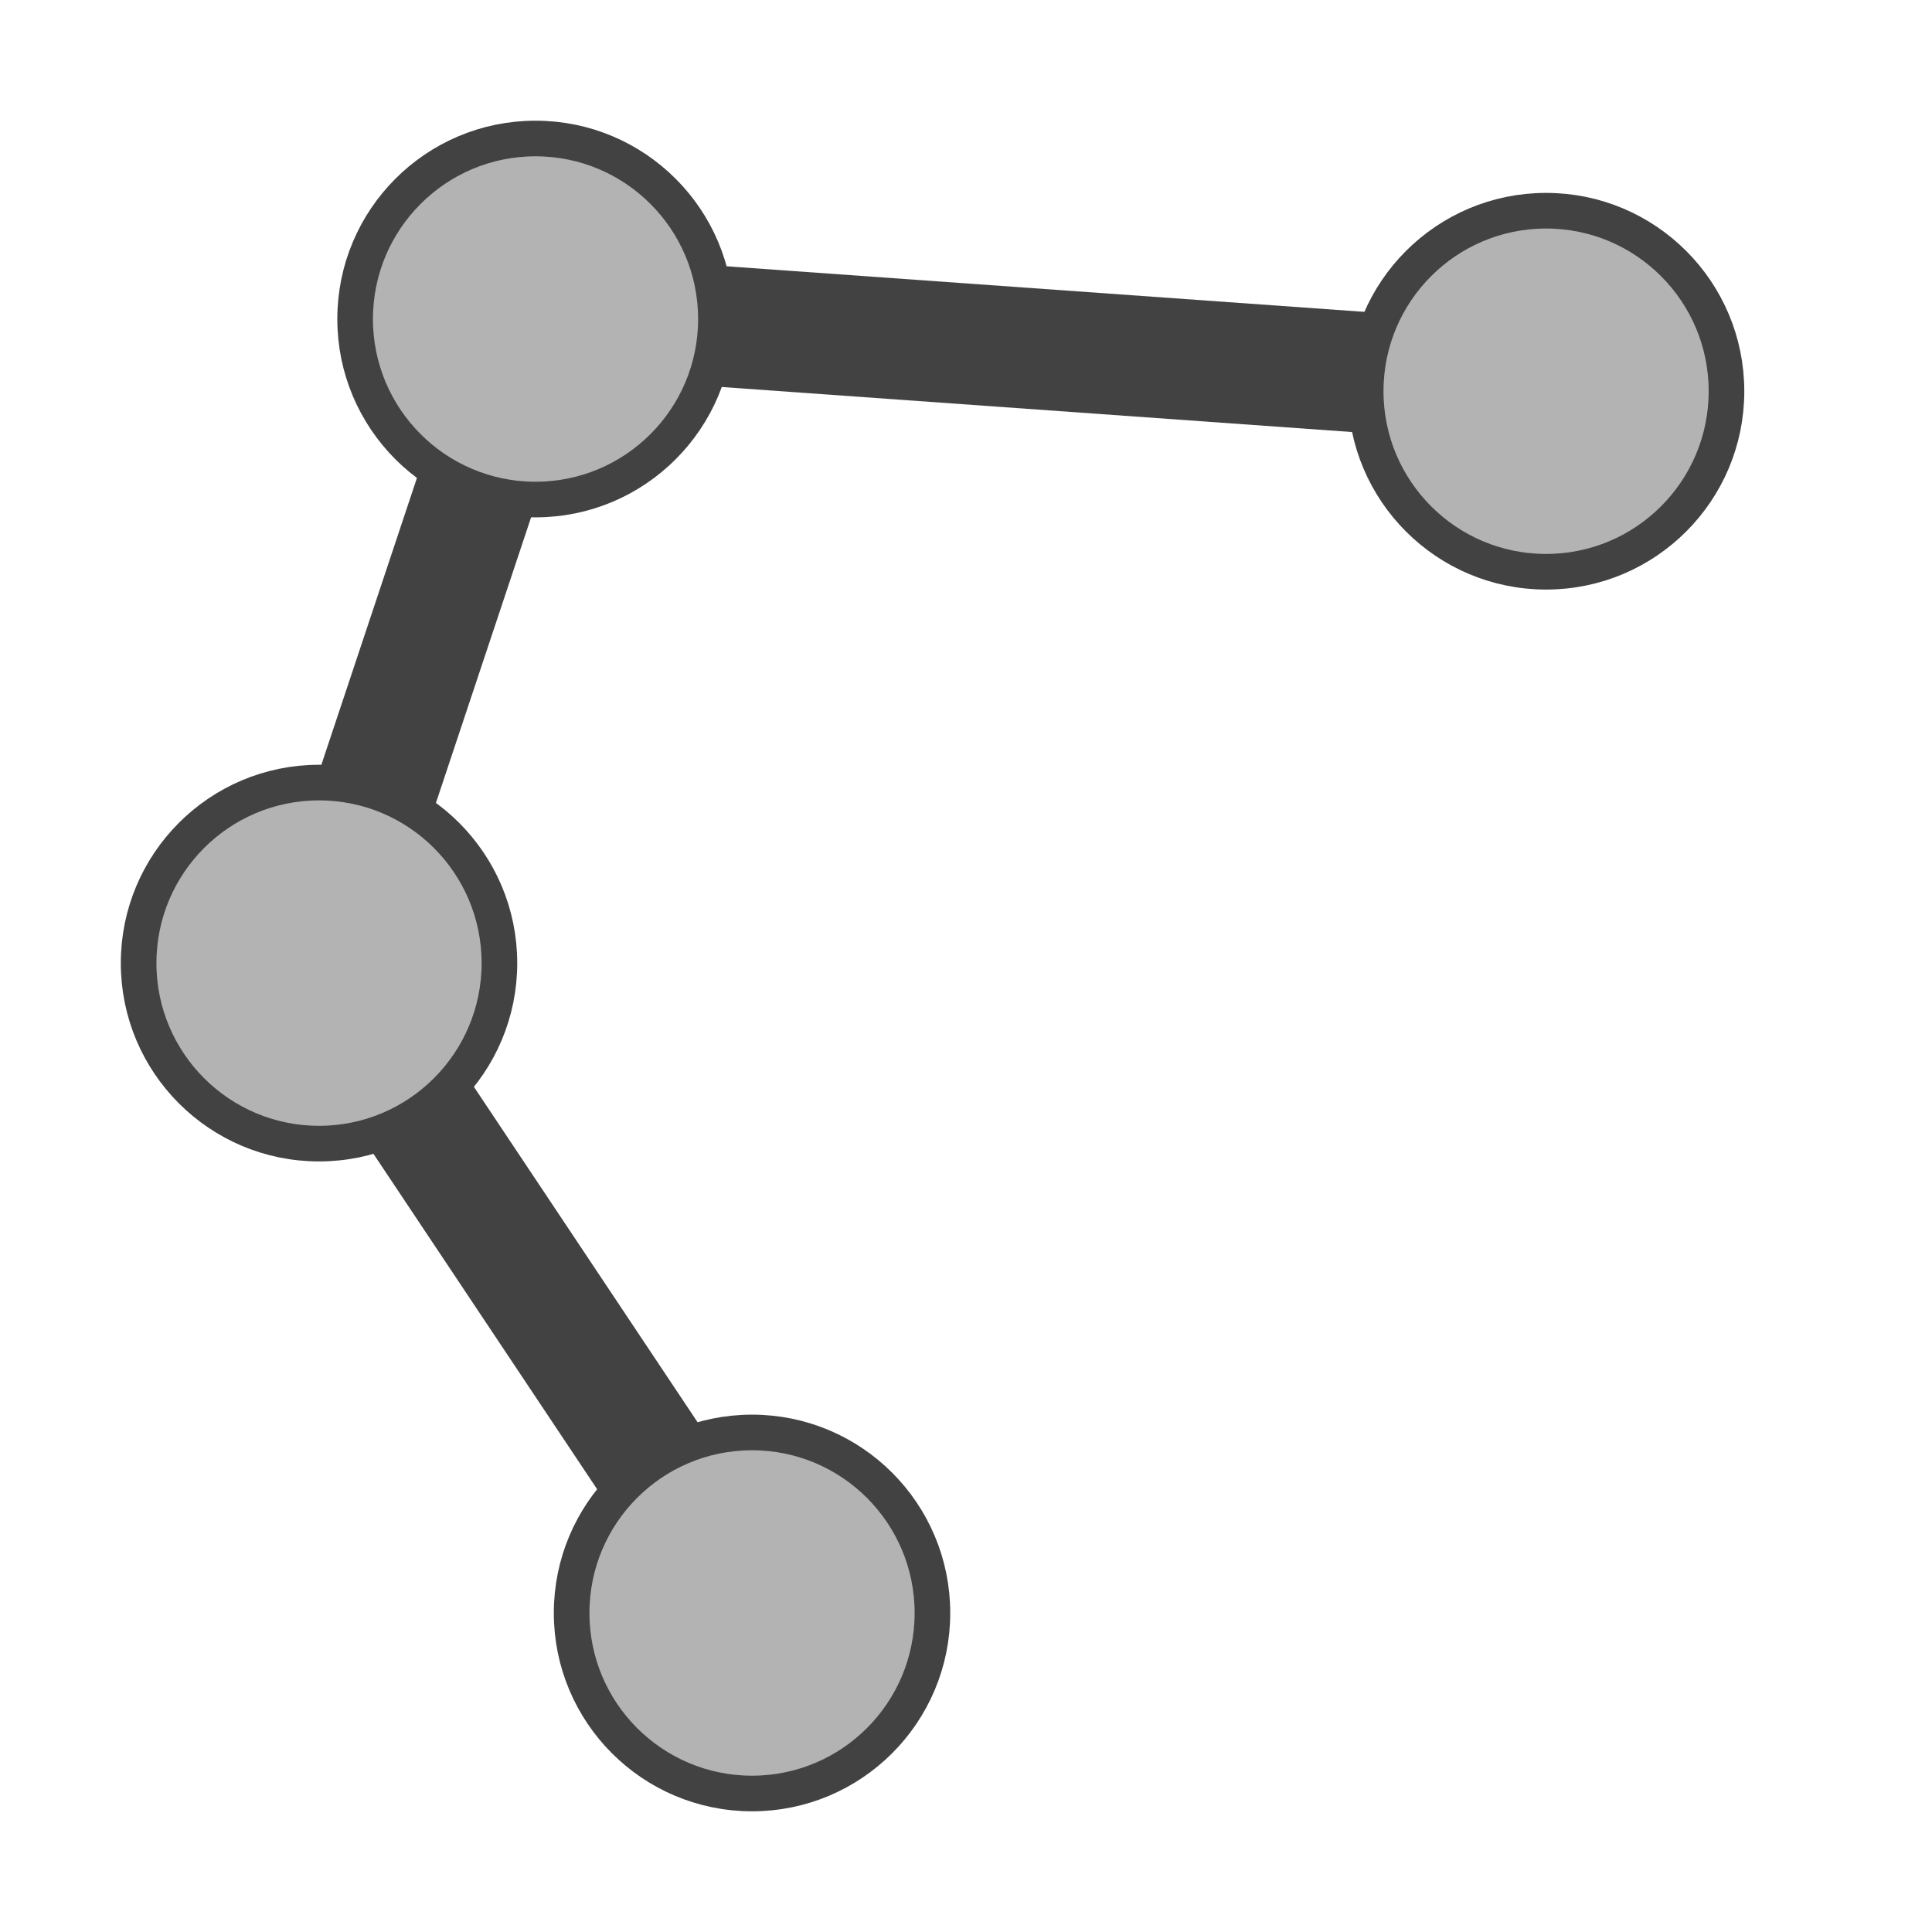
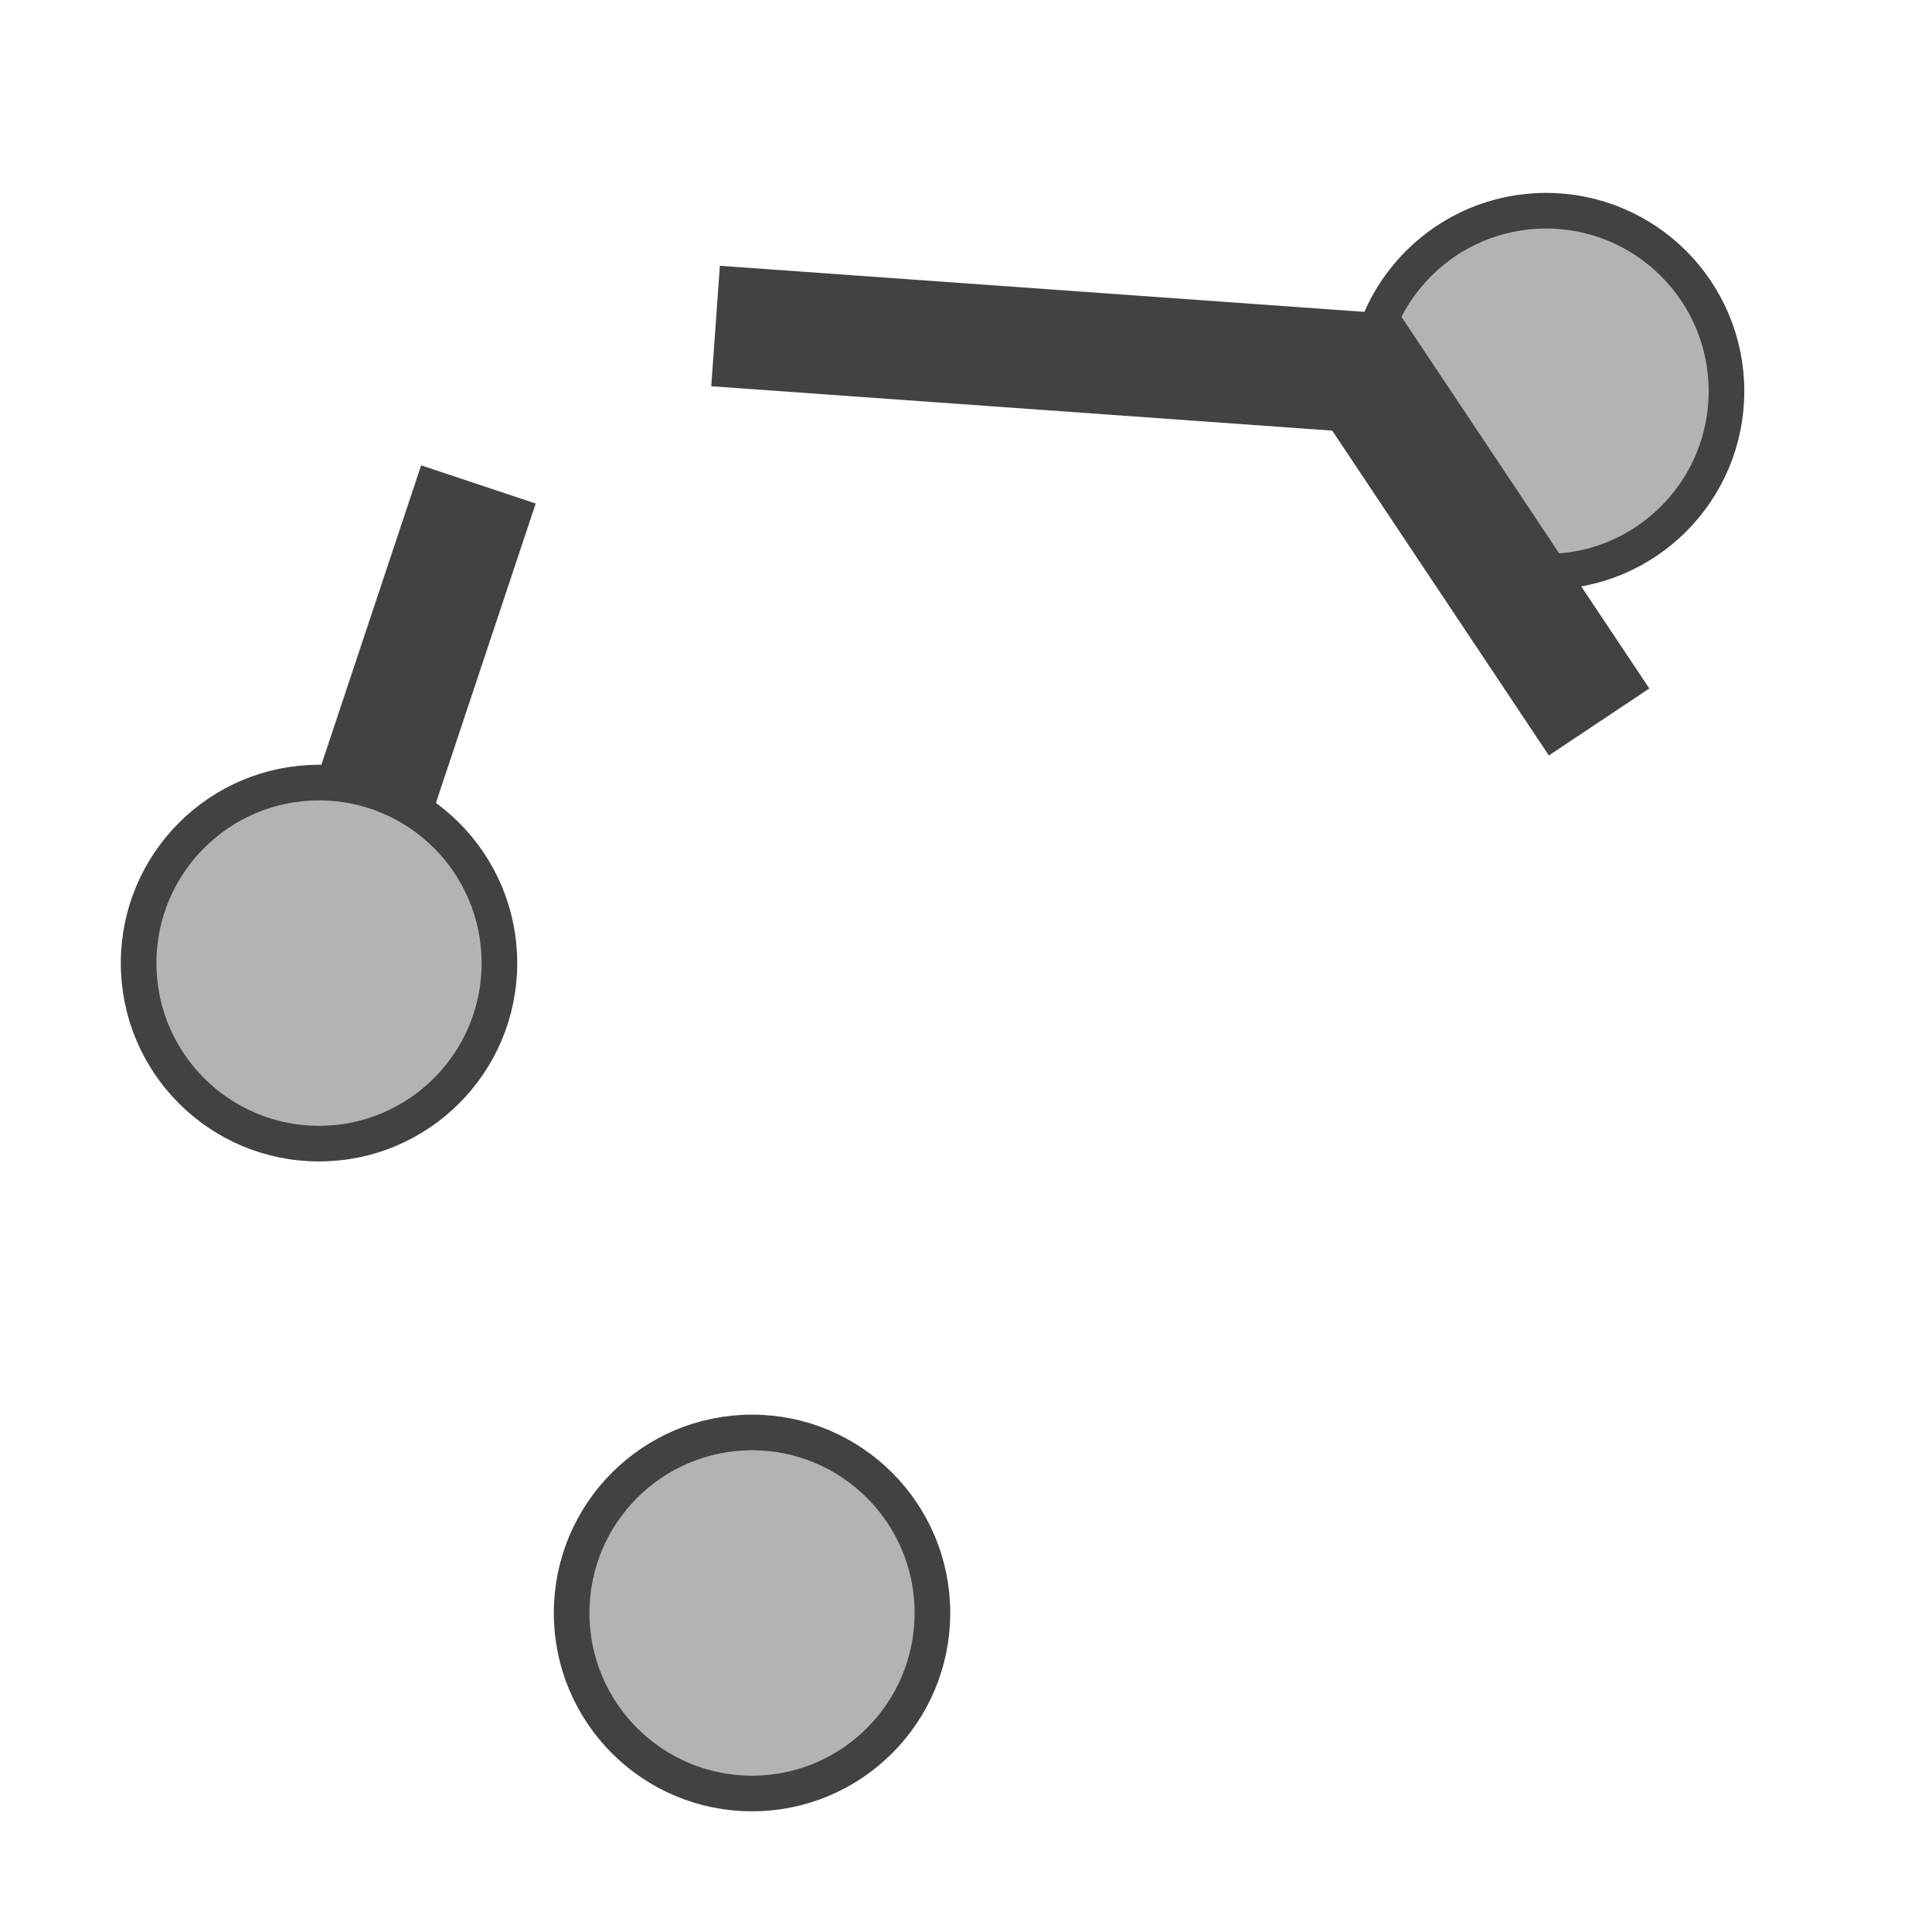
<svg xmlns="http://www.w3.org/2000/svg" height="16" width="16">
  <ellipse cy="7.976" cx="2.642" rx="1.494" ry="1.495" fill="#b3b3b3" stroke="#424242" stroke-width=".295" stroke-linejoin="round" stroke-miterlimit=".4" />
  <path d="M3.962 4.012l-.848 2.545" fill="none" stroke="#424242" />
-   <ellipse cy="2.642" cx="4.435" rx="1.494" ry="1.495" fill="#b3b3b3" stroke="#424242" stroke-width=".295" stroke-linejoin="round" stroke-miterlimit=".4" />
  <ellipse cy="3.24" cx="12.804" rx="1.494" ry="1.495" fill="#b3b3b3" stroke="#424242" stroke-width=".295" stroke-linejoin="round" stroke-miterlimit=".4" />
  <ellipse cy="13.358" cx="6.228" rx="1.494" ry="1.495" fill="#b3b3b3" stroke="#424242" stroke-width=".295" stroke-linejoin="round" stroke-miterlimit=".4" />
-   <path d="M5.926 2.7l5.387.385M3.47 9.22l1.93 2.894" fill="none" stroke="#424242" />
+   <path d="M5.926 2.7l5.387.385l1.93 2.894" fill="none" stroke="#424242" />
</svg>